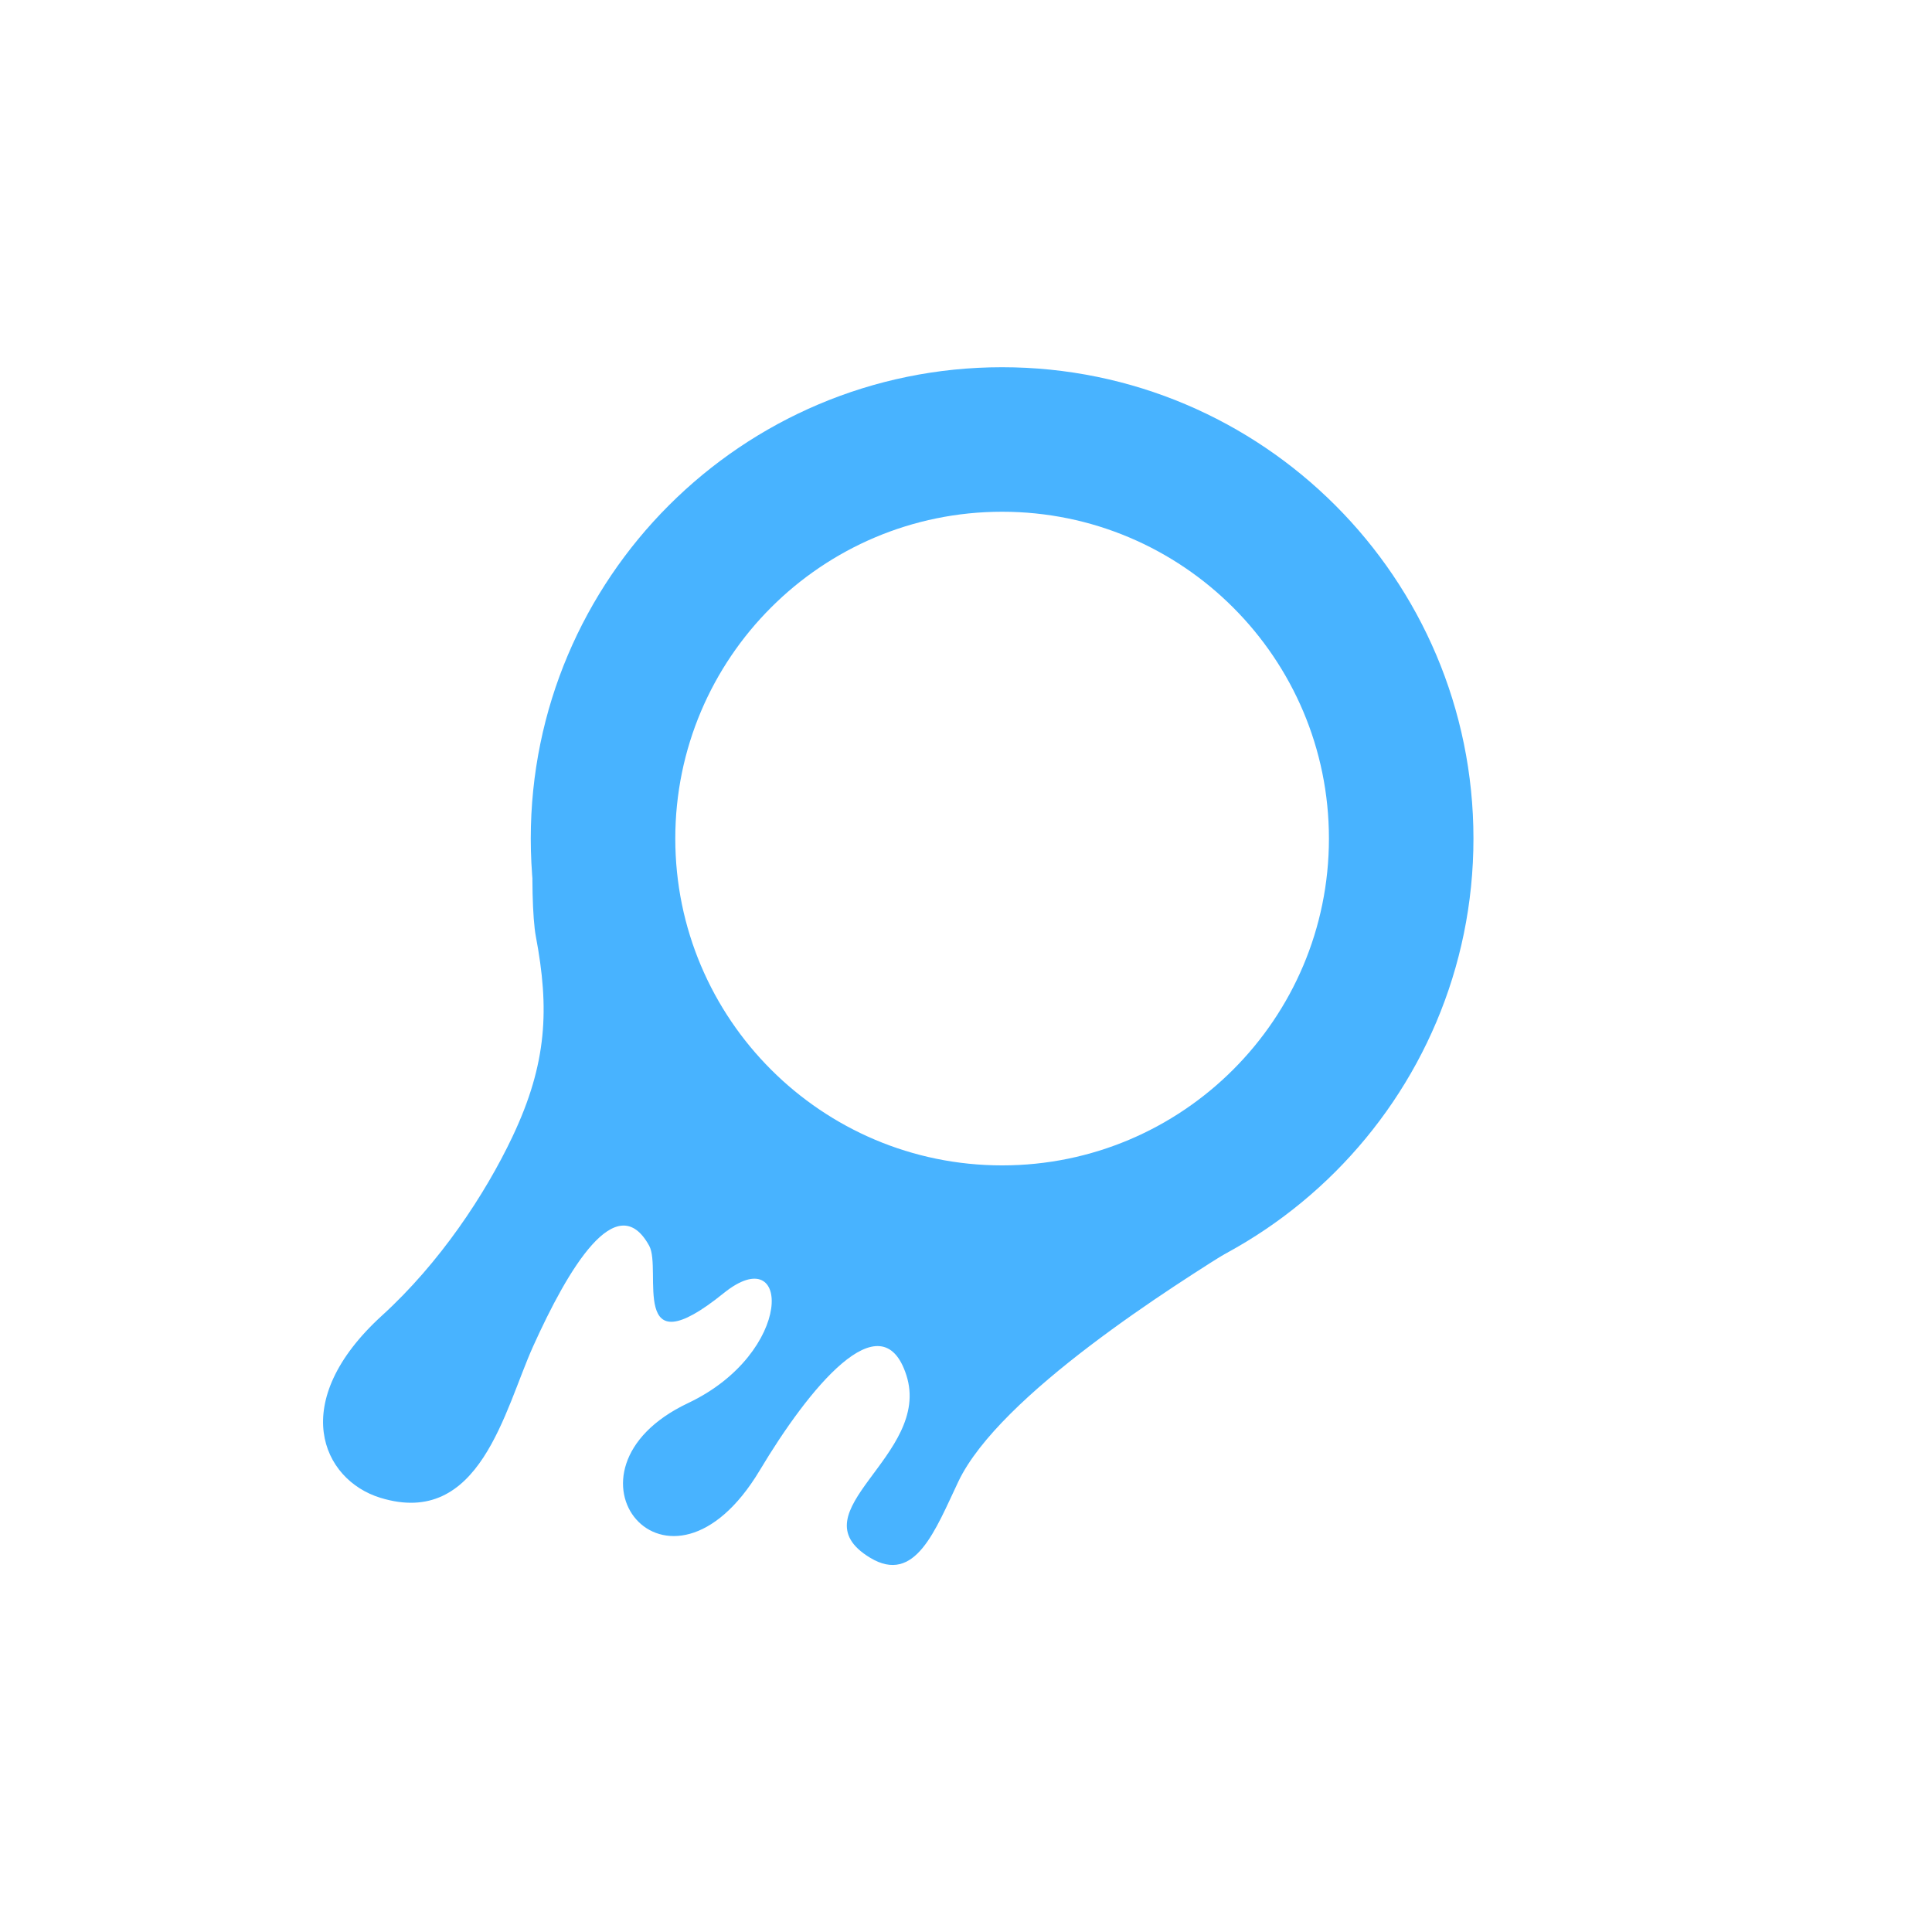
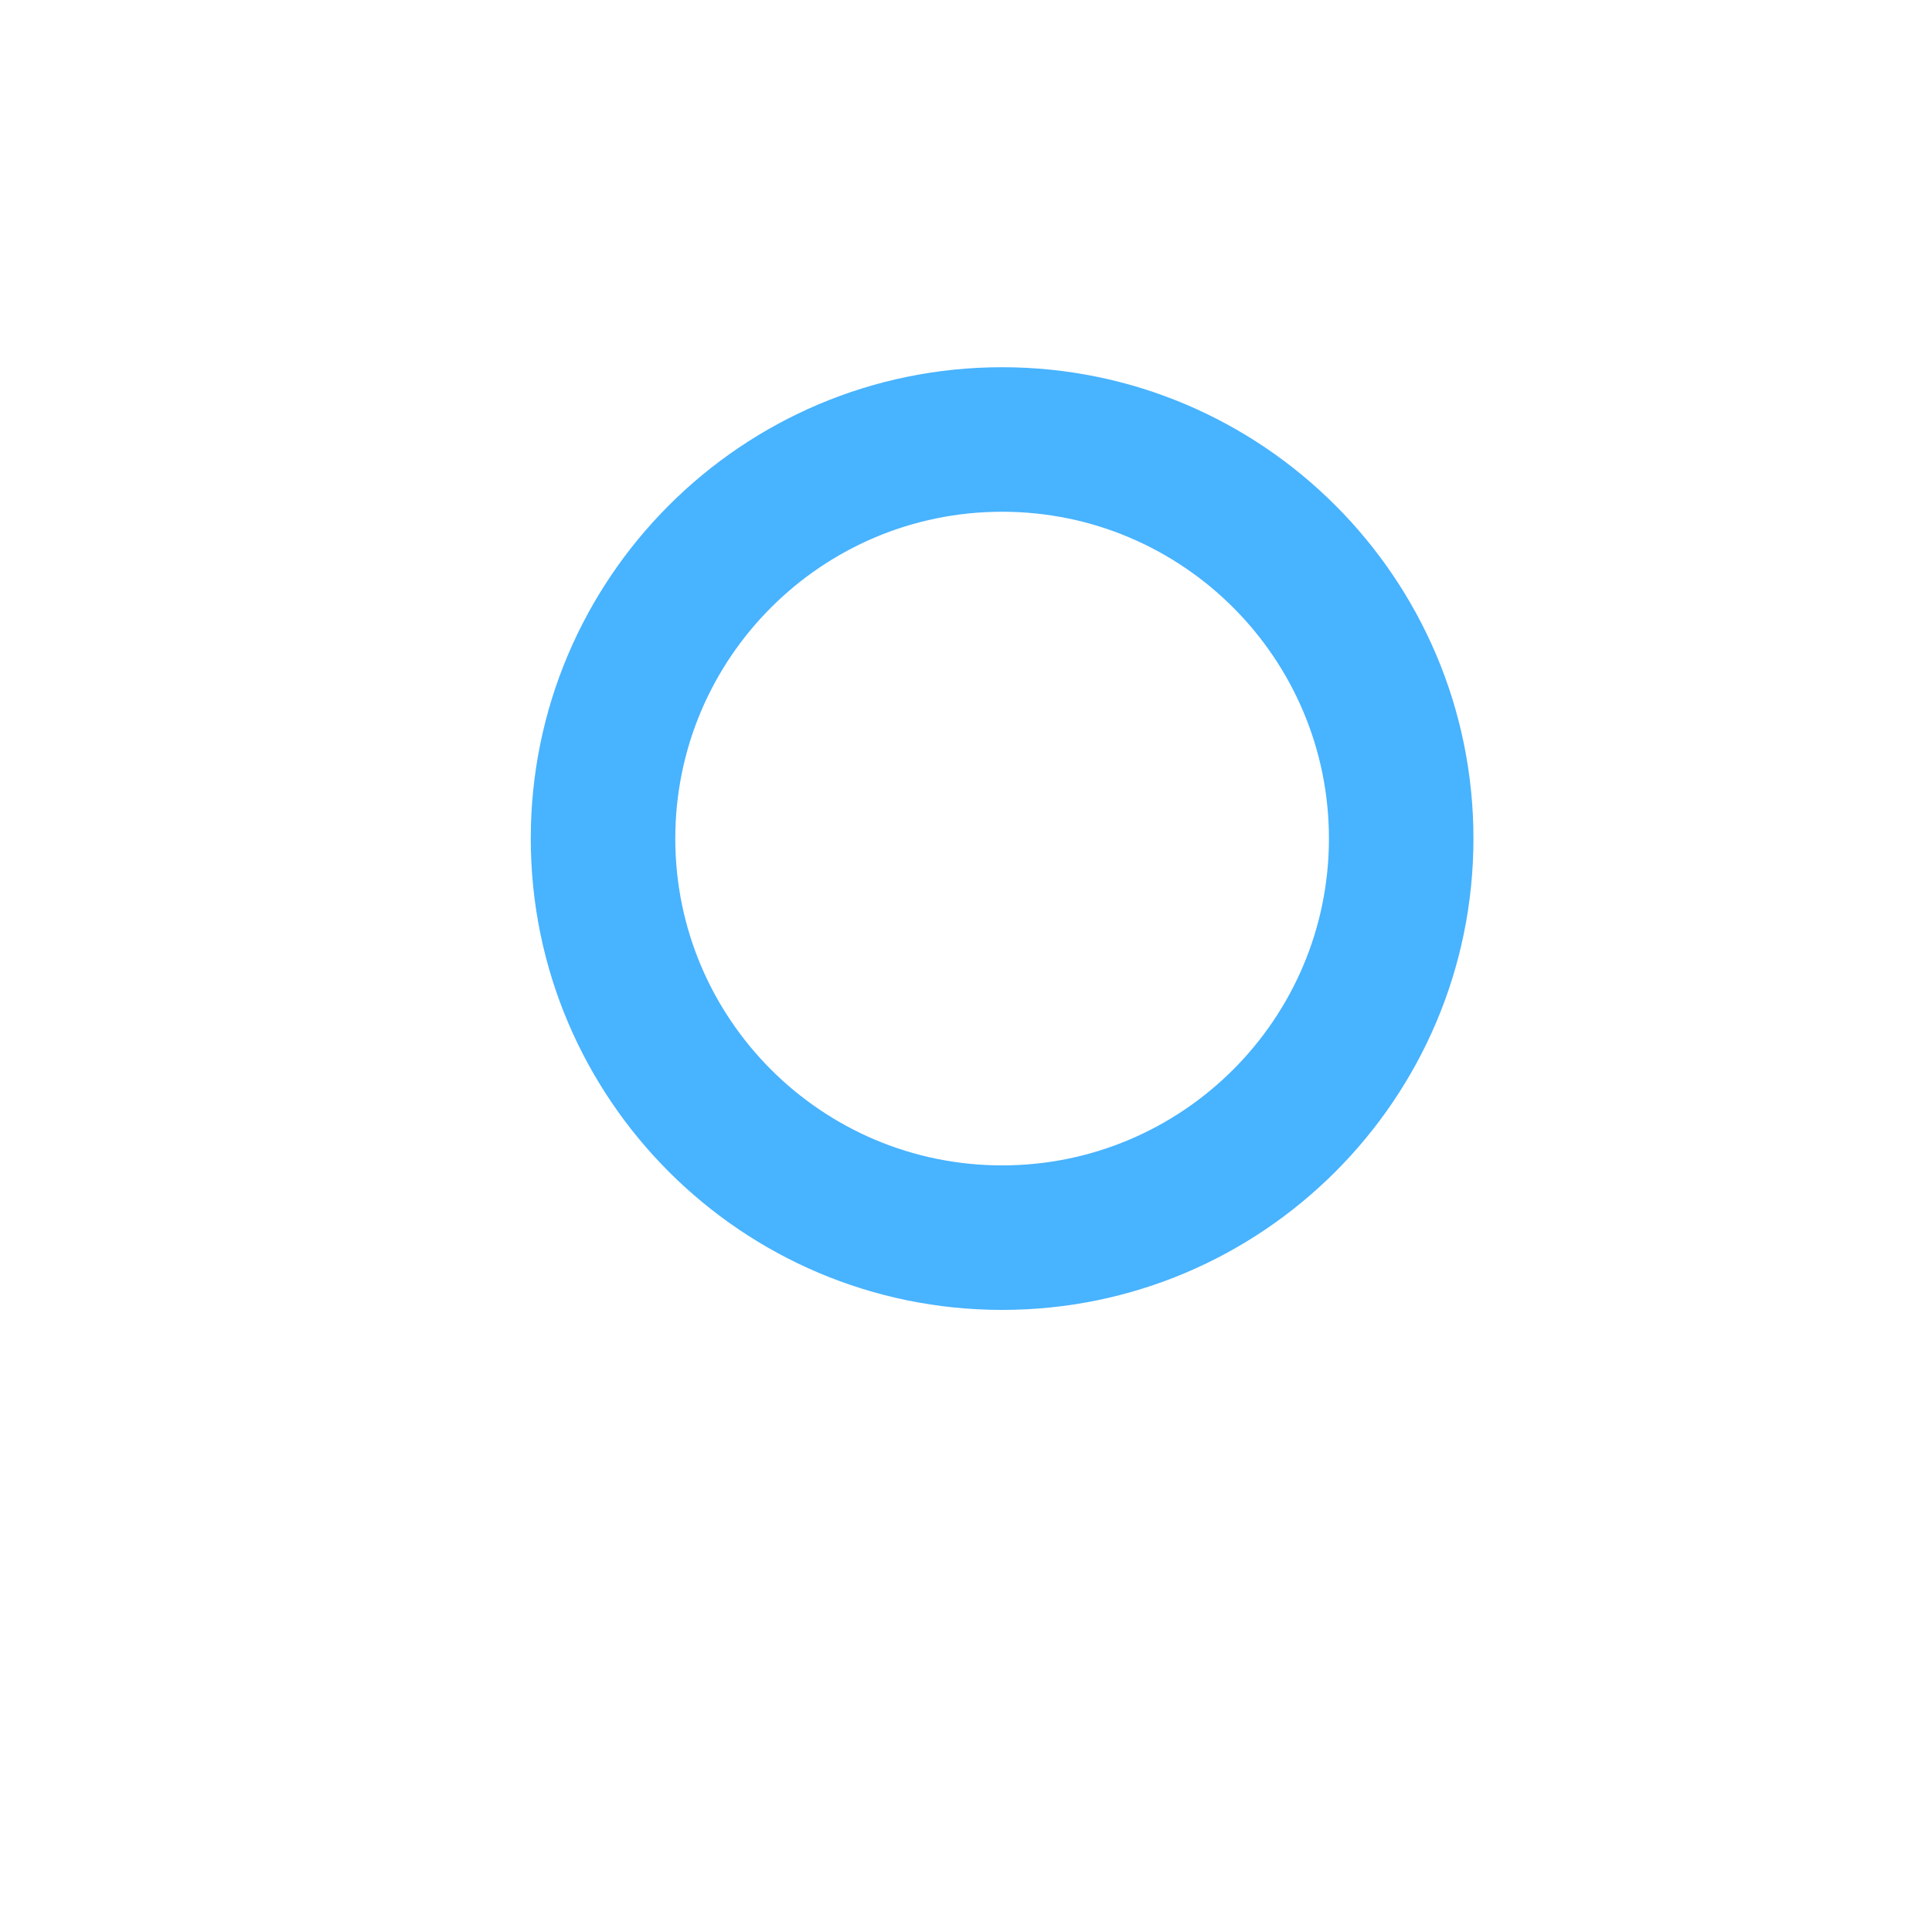
<svg xmlns="http://www.w3.org/2000/svg" width="100%" height="100%" viewBox="0 0 700 700" version="1.1" xml:space="preserve" style="fill-rule:evenodd;clip-rule:evenodd;stroke-linejoin:round;stroke-miterlimit:2;">
  <g transform="matrix(0.94,0,0,0.94,11.365,7.178)">
    <g transform="matrix(-0.156,-0.117,-0.117,0.156,693.871,265.999)">
-       <path d="M961.465,2039.18C1694.05,2181.52 1985.96,1444.41 1919.32,1662.91C2000.73,1614.52 1833.95,1845.83 1780.34,1894.81C1673.44,1992.47 1611.85,2081.63 1579.74,2239.32C1554.48,2363.44 1544.99,2525.04 1573.89,2676.67C1621.39,2925.87 1474.16,3007.83 1360.55,2967.02C1166.1,2897.18 1268.34,2681.04 1298.44,2546.28C1334.96,2382.78 1355.93,2194.36 1234.07,2249.64C1184.99,2271.91 1119.81,2471.56 1060.18,2236.24C1017.89,2069.39 877.641,2246.54 986.105,2452.28C1131.38,2727.85 756.168,2824.1 793.047,2473.12C812.391,2289.03 804.812,2056.63 673.944,2149.29C537.43,2245.94 690.521,2498.37 514.973,2480.93C410.948,2470.59 444.769,2359.19 465.669,2255.62C503.15,2069.88 357.249,1689.3 301.923,1547.36C221.05,1389.26 687.012,1985.85 961.465,2039.18Z" style="fill:rgb(72,179,255);" />
-     </g>
+       </g>
    <g transform="matrix(0.748,0,0,0.748,99.597,29.755)">
      <path d="M367.074,139.242C501.125,139.242 609.958,248.074 609.958,382.126C609.958,516.177 501.125,625.01 367.074,625.01C233.022,625.01 124.19,516.177 124.19,382.126C124.19,248.074 233.022,139.242 367.074,139.242ZM367.074,213.714C460.023,213.714 535.486,289.176 535.486,382.126C535.486,475.075 460.023,550.538 367.074,550.538C274.125,550.538 198.662,475.075 198.662,382.126C198.662,289.176 274.125,213.714 367.074,213.714Z" style="fill:rgb(72,179,255);" />
    </g>
  </g>
</svg>